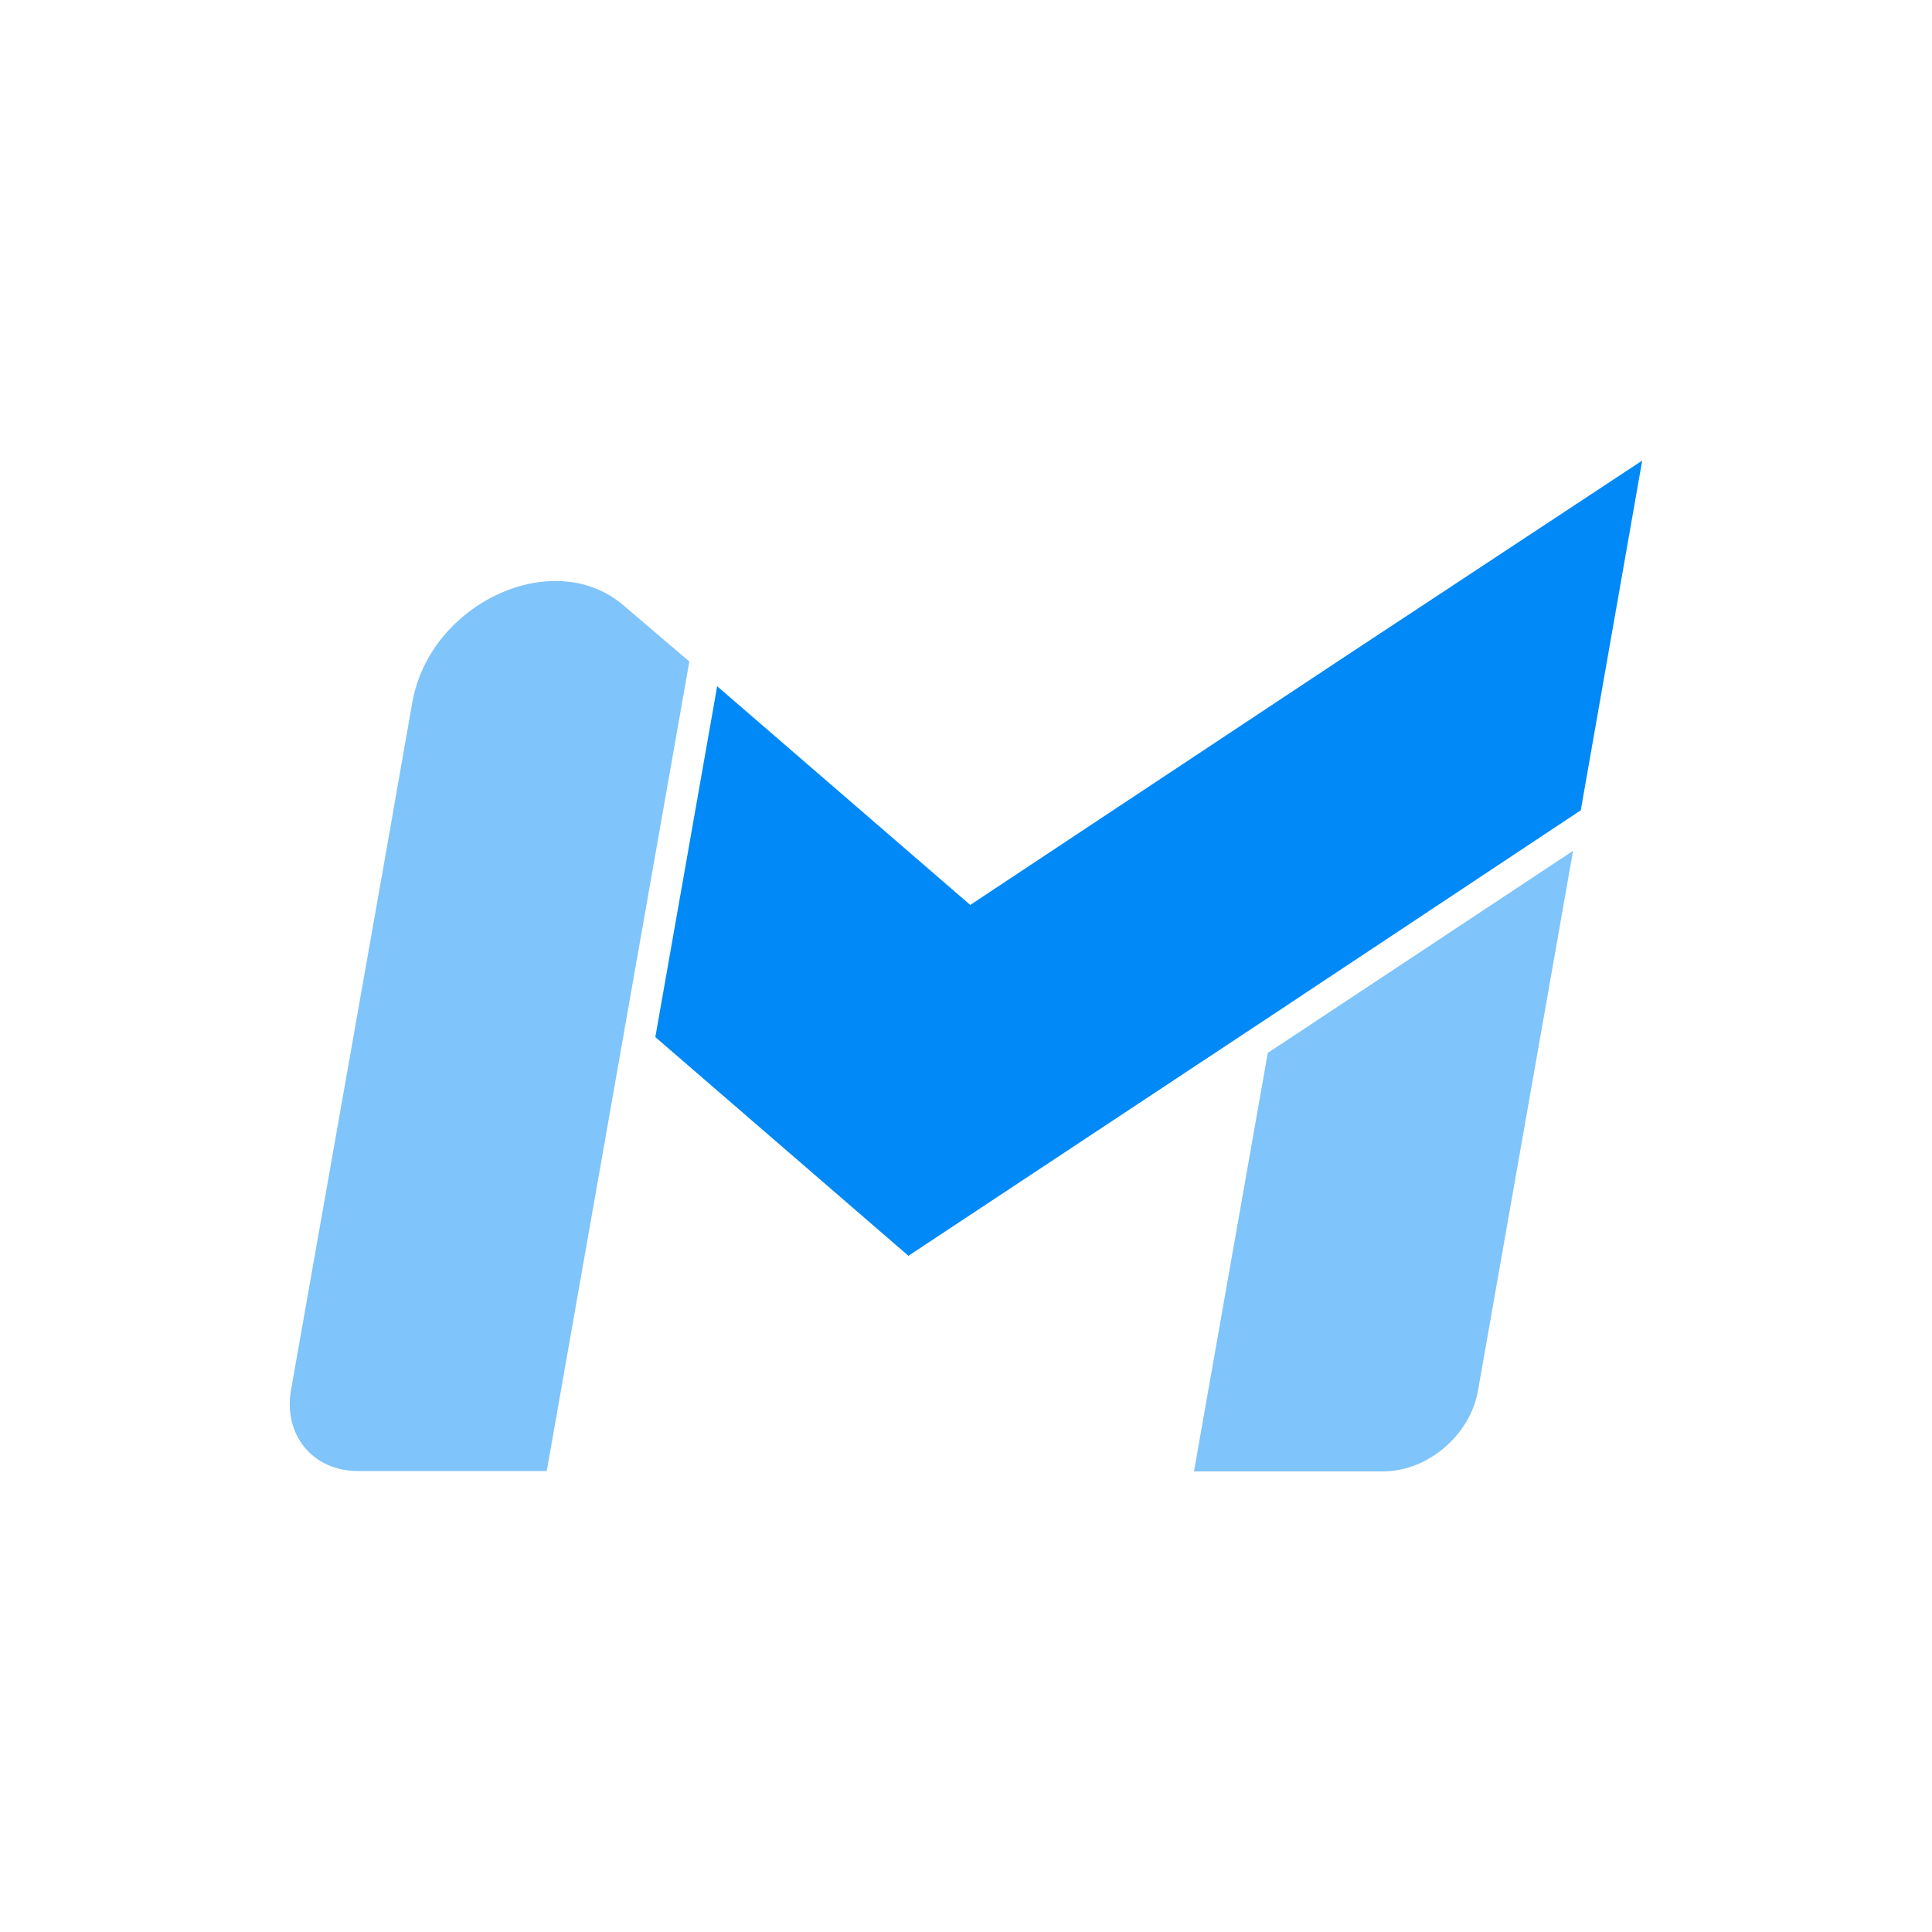
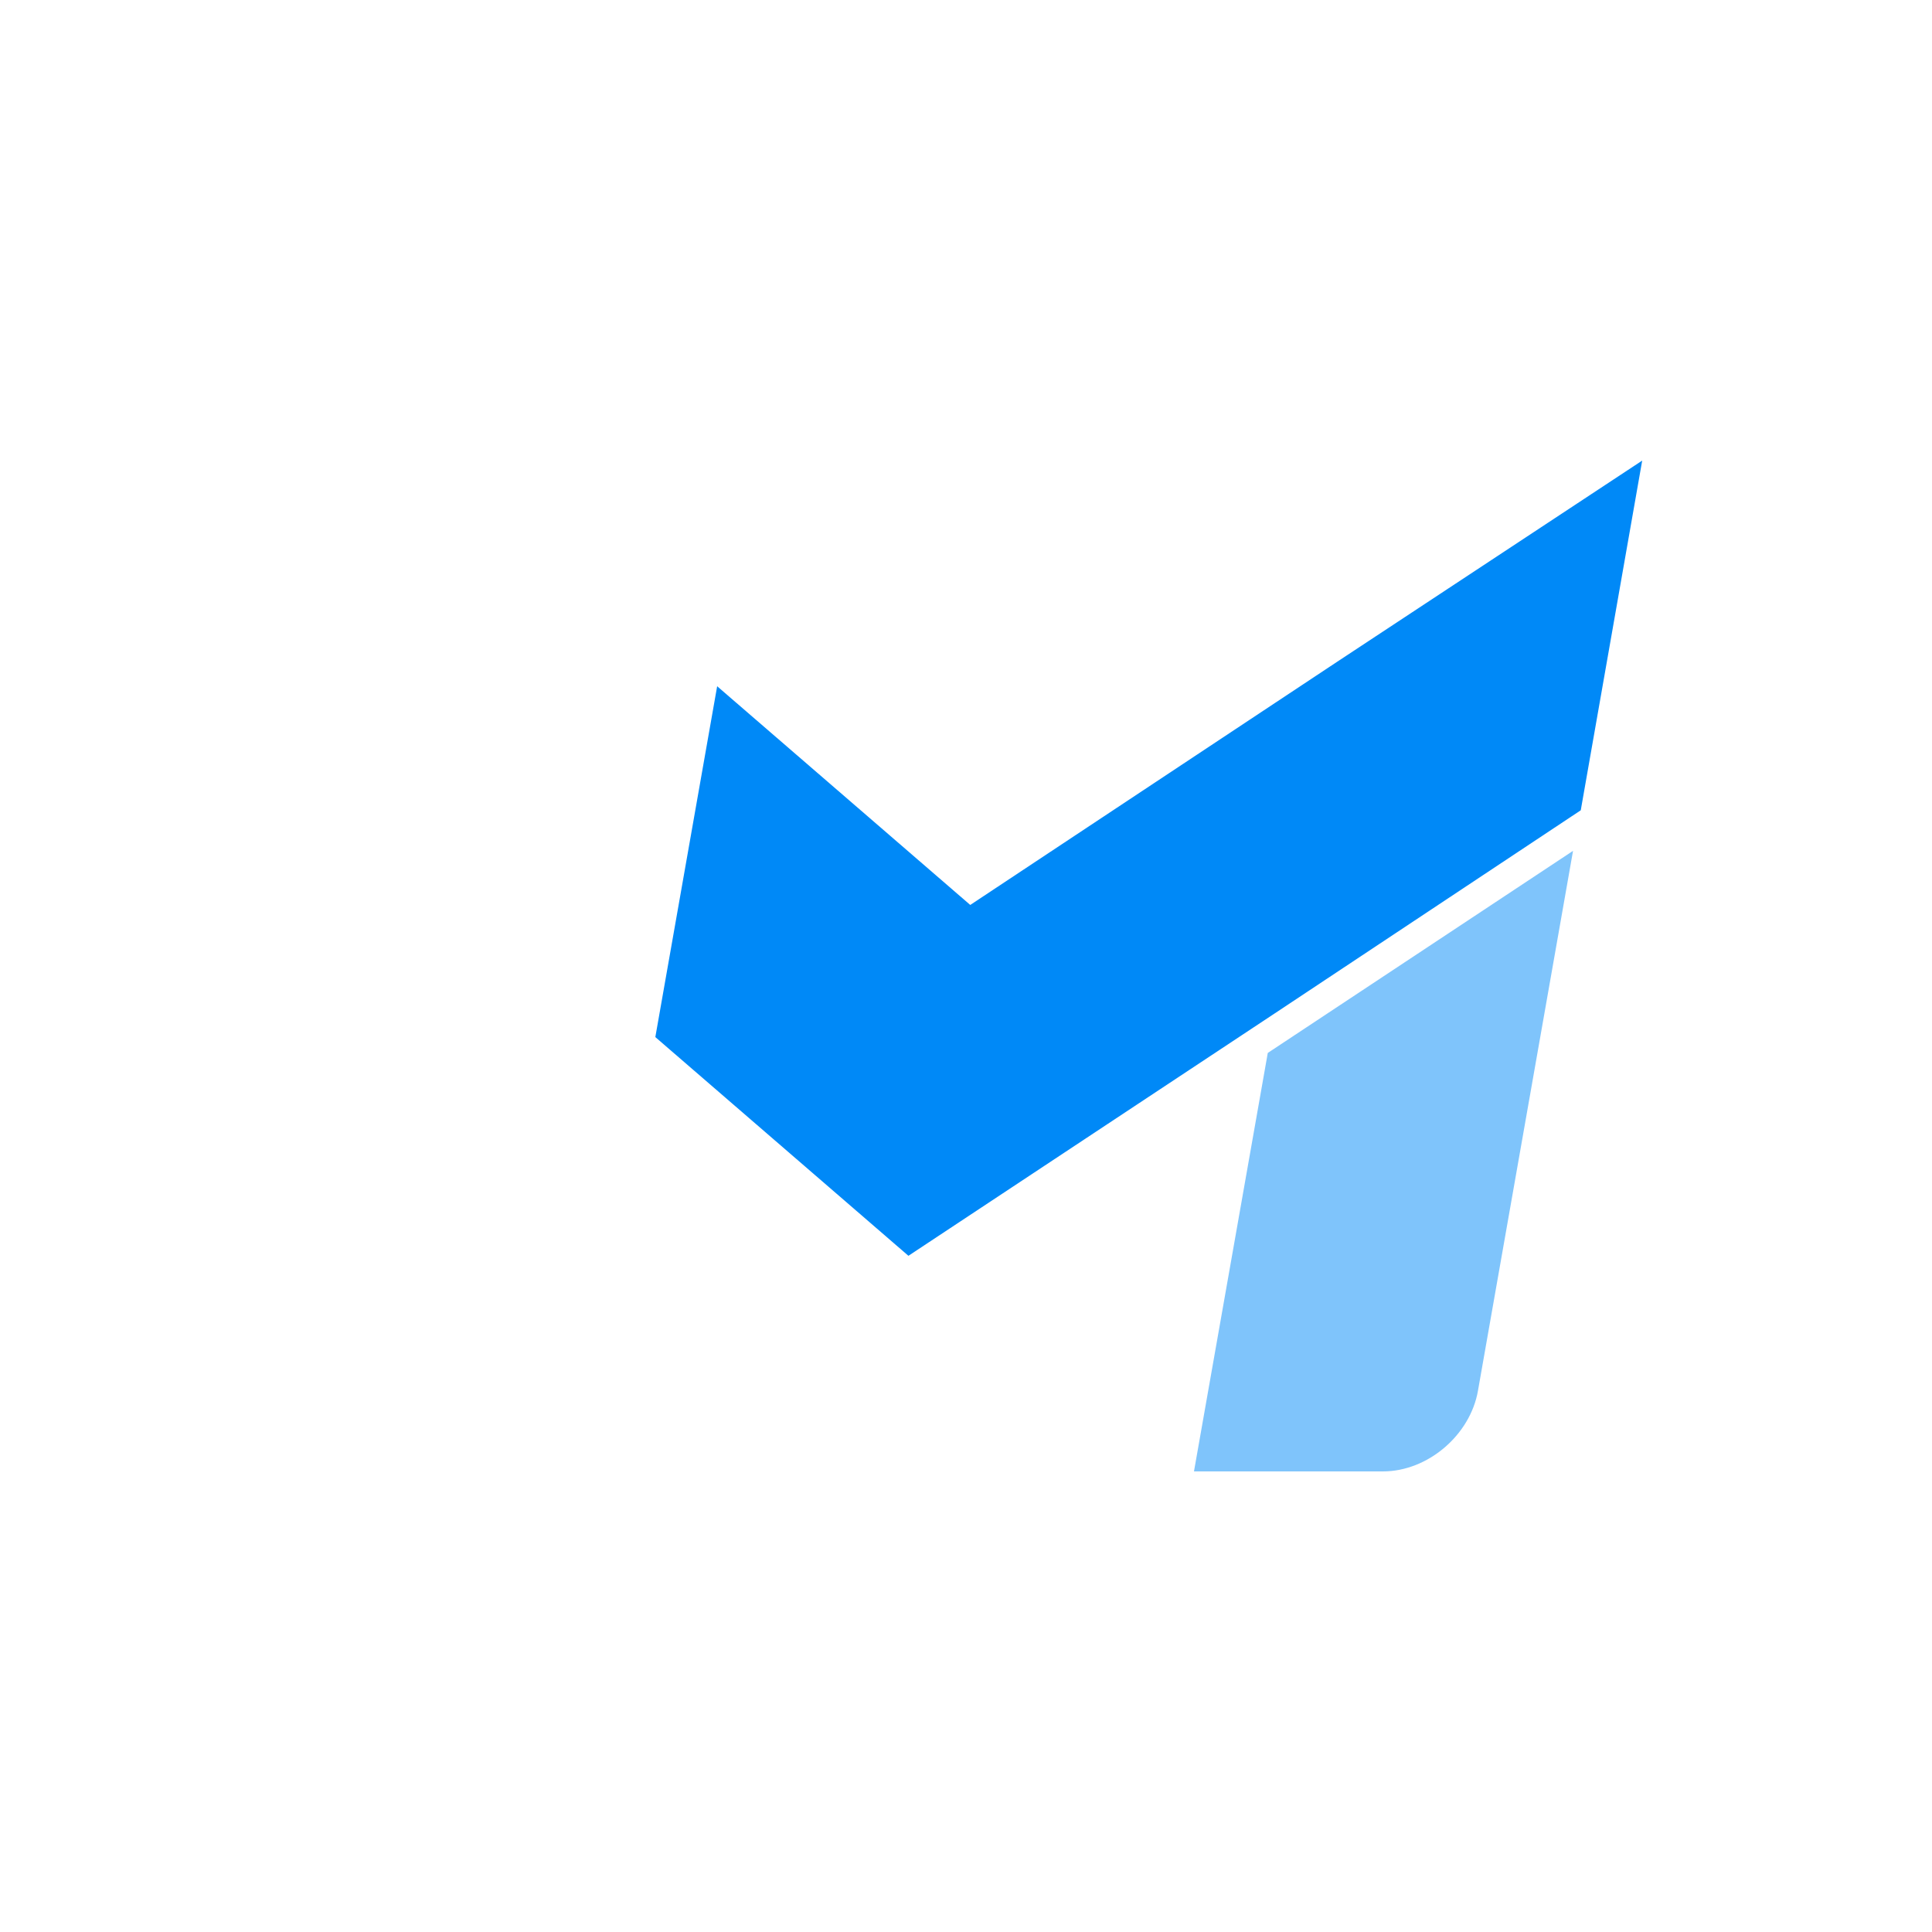
<svg xmlns="http://www.w3.org/2000/svg" id="Layer_1" x="0px" y="0px" viewBox="0 0 500 500" xml:space="preserve">
  <rect fill="none" width="500" height="500" />
  <g>
-     <path fill="#7FC4FB" d="M161.4,156.7c-18-15.5-50.1-0.8-54.7,25.1l-4.9,27.9v0.1l-26.5,150c-2,11.6,5.7,20.9,17.3,20.9h48.9  l20.9-118.7l16-90.8L161.4,156.7z" />
    <polygon fill="#0089F7" points="346,171.3 251.1,234.2 185.6,177.6 169.6,268.4 235.1,325 330,262.2 409.1,209.7 425,119.2  " />
    <g>
      <g>
        <g>
-           <path fill="#7FC4FB" d="M328.1,272.5L309,380.8h48.9c11.6,0,22.6-9.4,24.6-20.9l24.6-139.7L328.1,272.5z" />
+           <path fill="#7FC4FB" d="M328.1,272.5L309,380.8h48.9c11.6,0,22.6-9.4,24.6-20.9l24.6-139.7z" />
        </g>
      </g>
    </g>
  </g>
</svg>